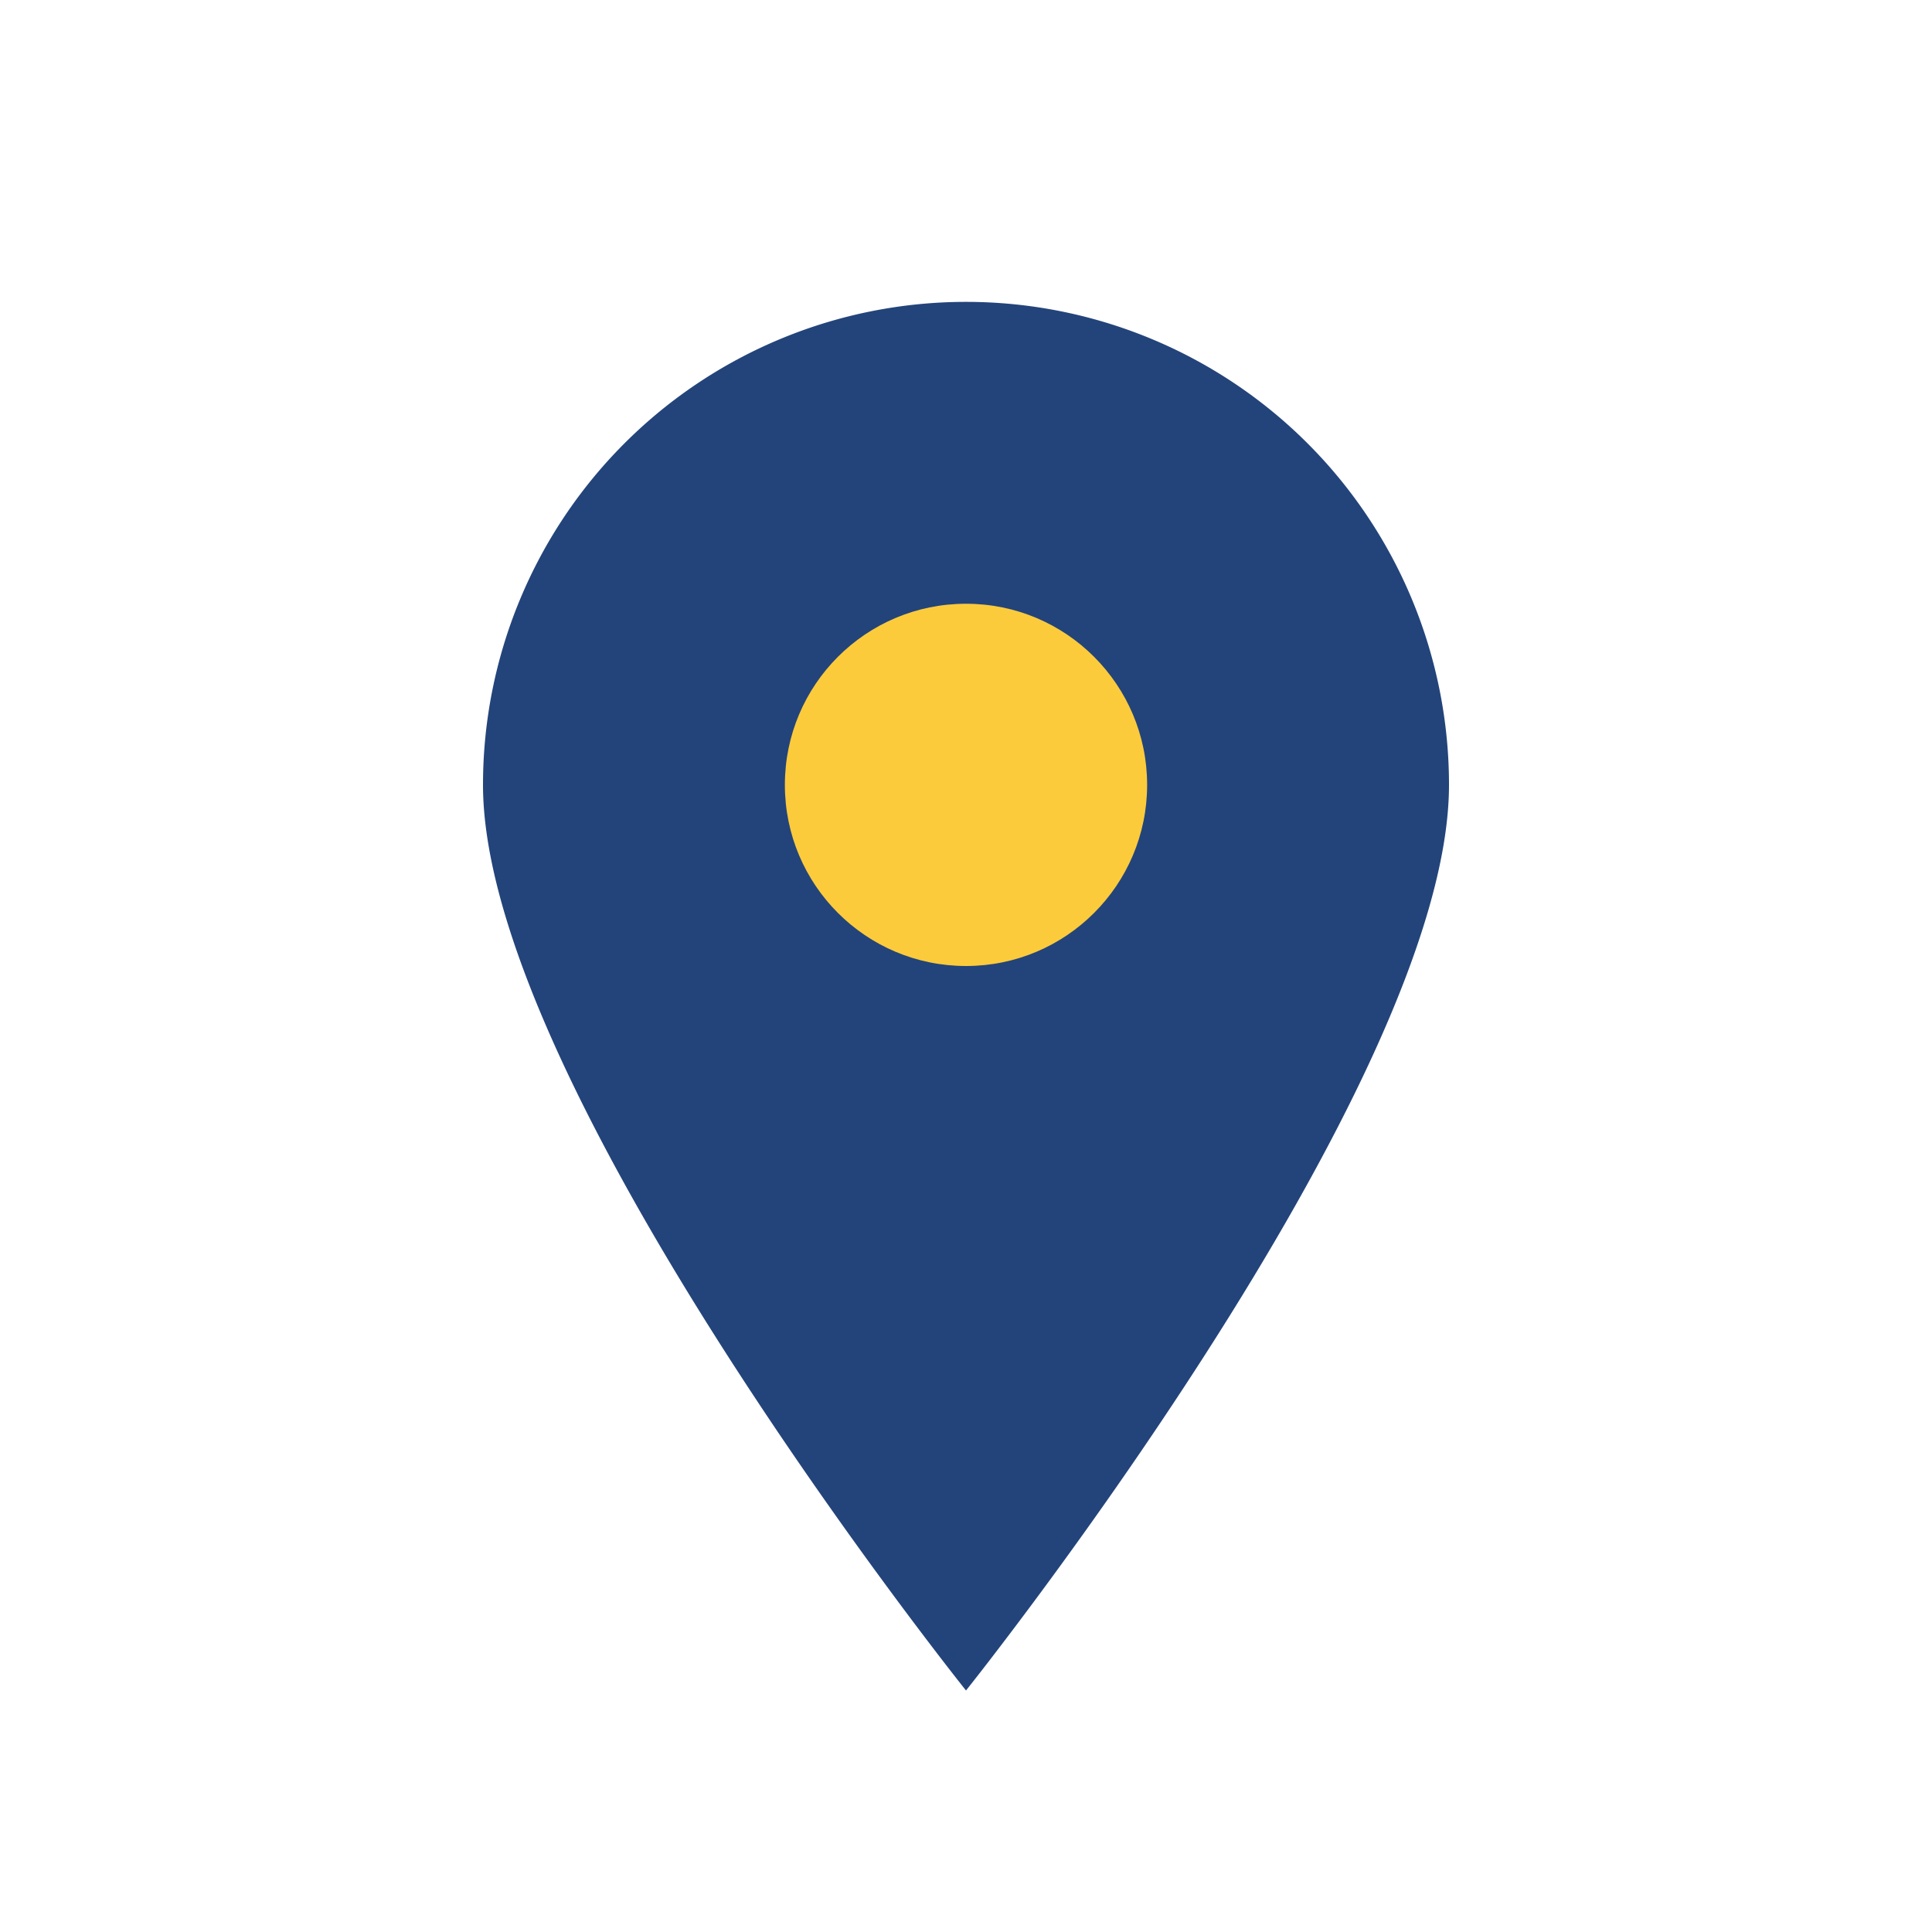
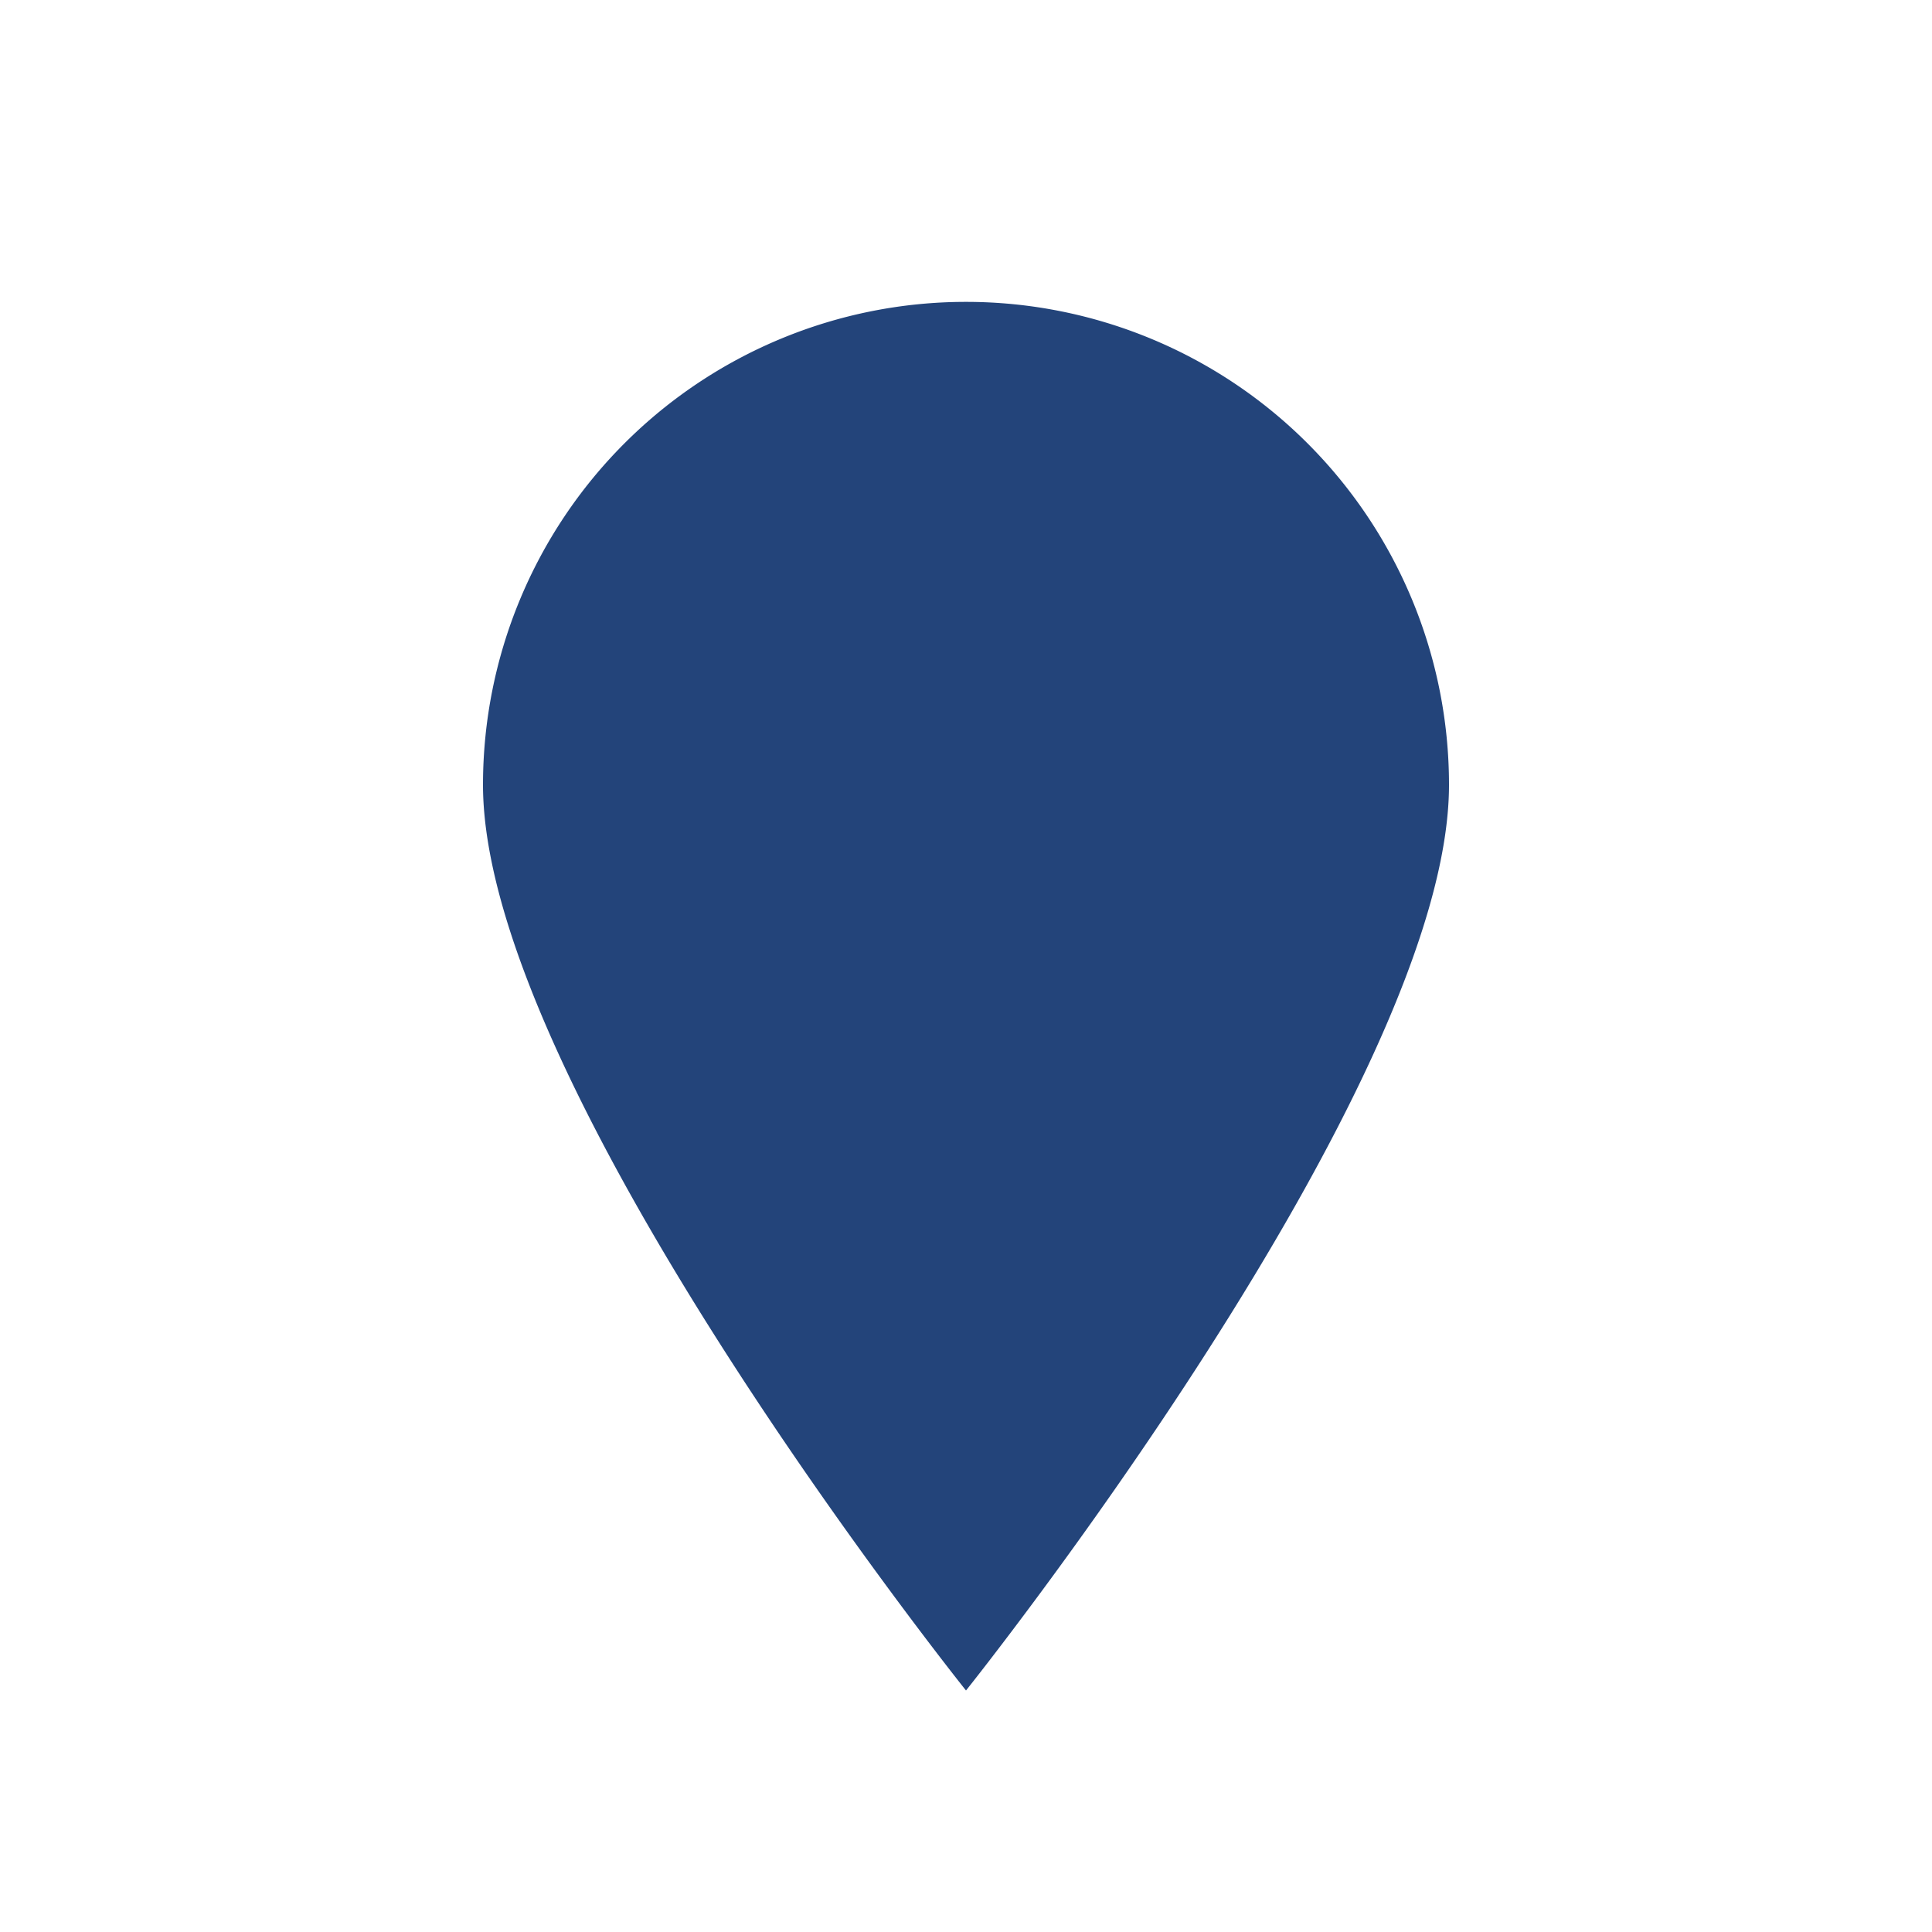
<svg xmlns="http://www.w3.org/2000/svg" width="32" height="32" viewBox="0 0 32 32">
  <path d="M16 28s8-10 8-15a8 8 0 10-16 0c0 5 8 15 8 15z" fill="#23447A" />
-   <circle cx="16" cy="13" r="3" fill="#FCCB3C" />
</svg>